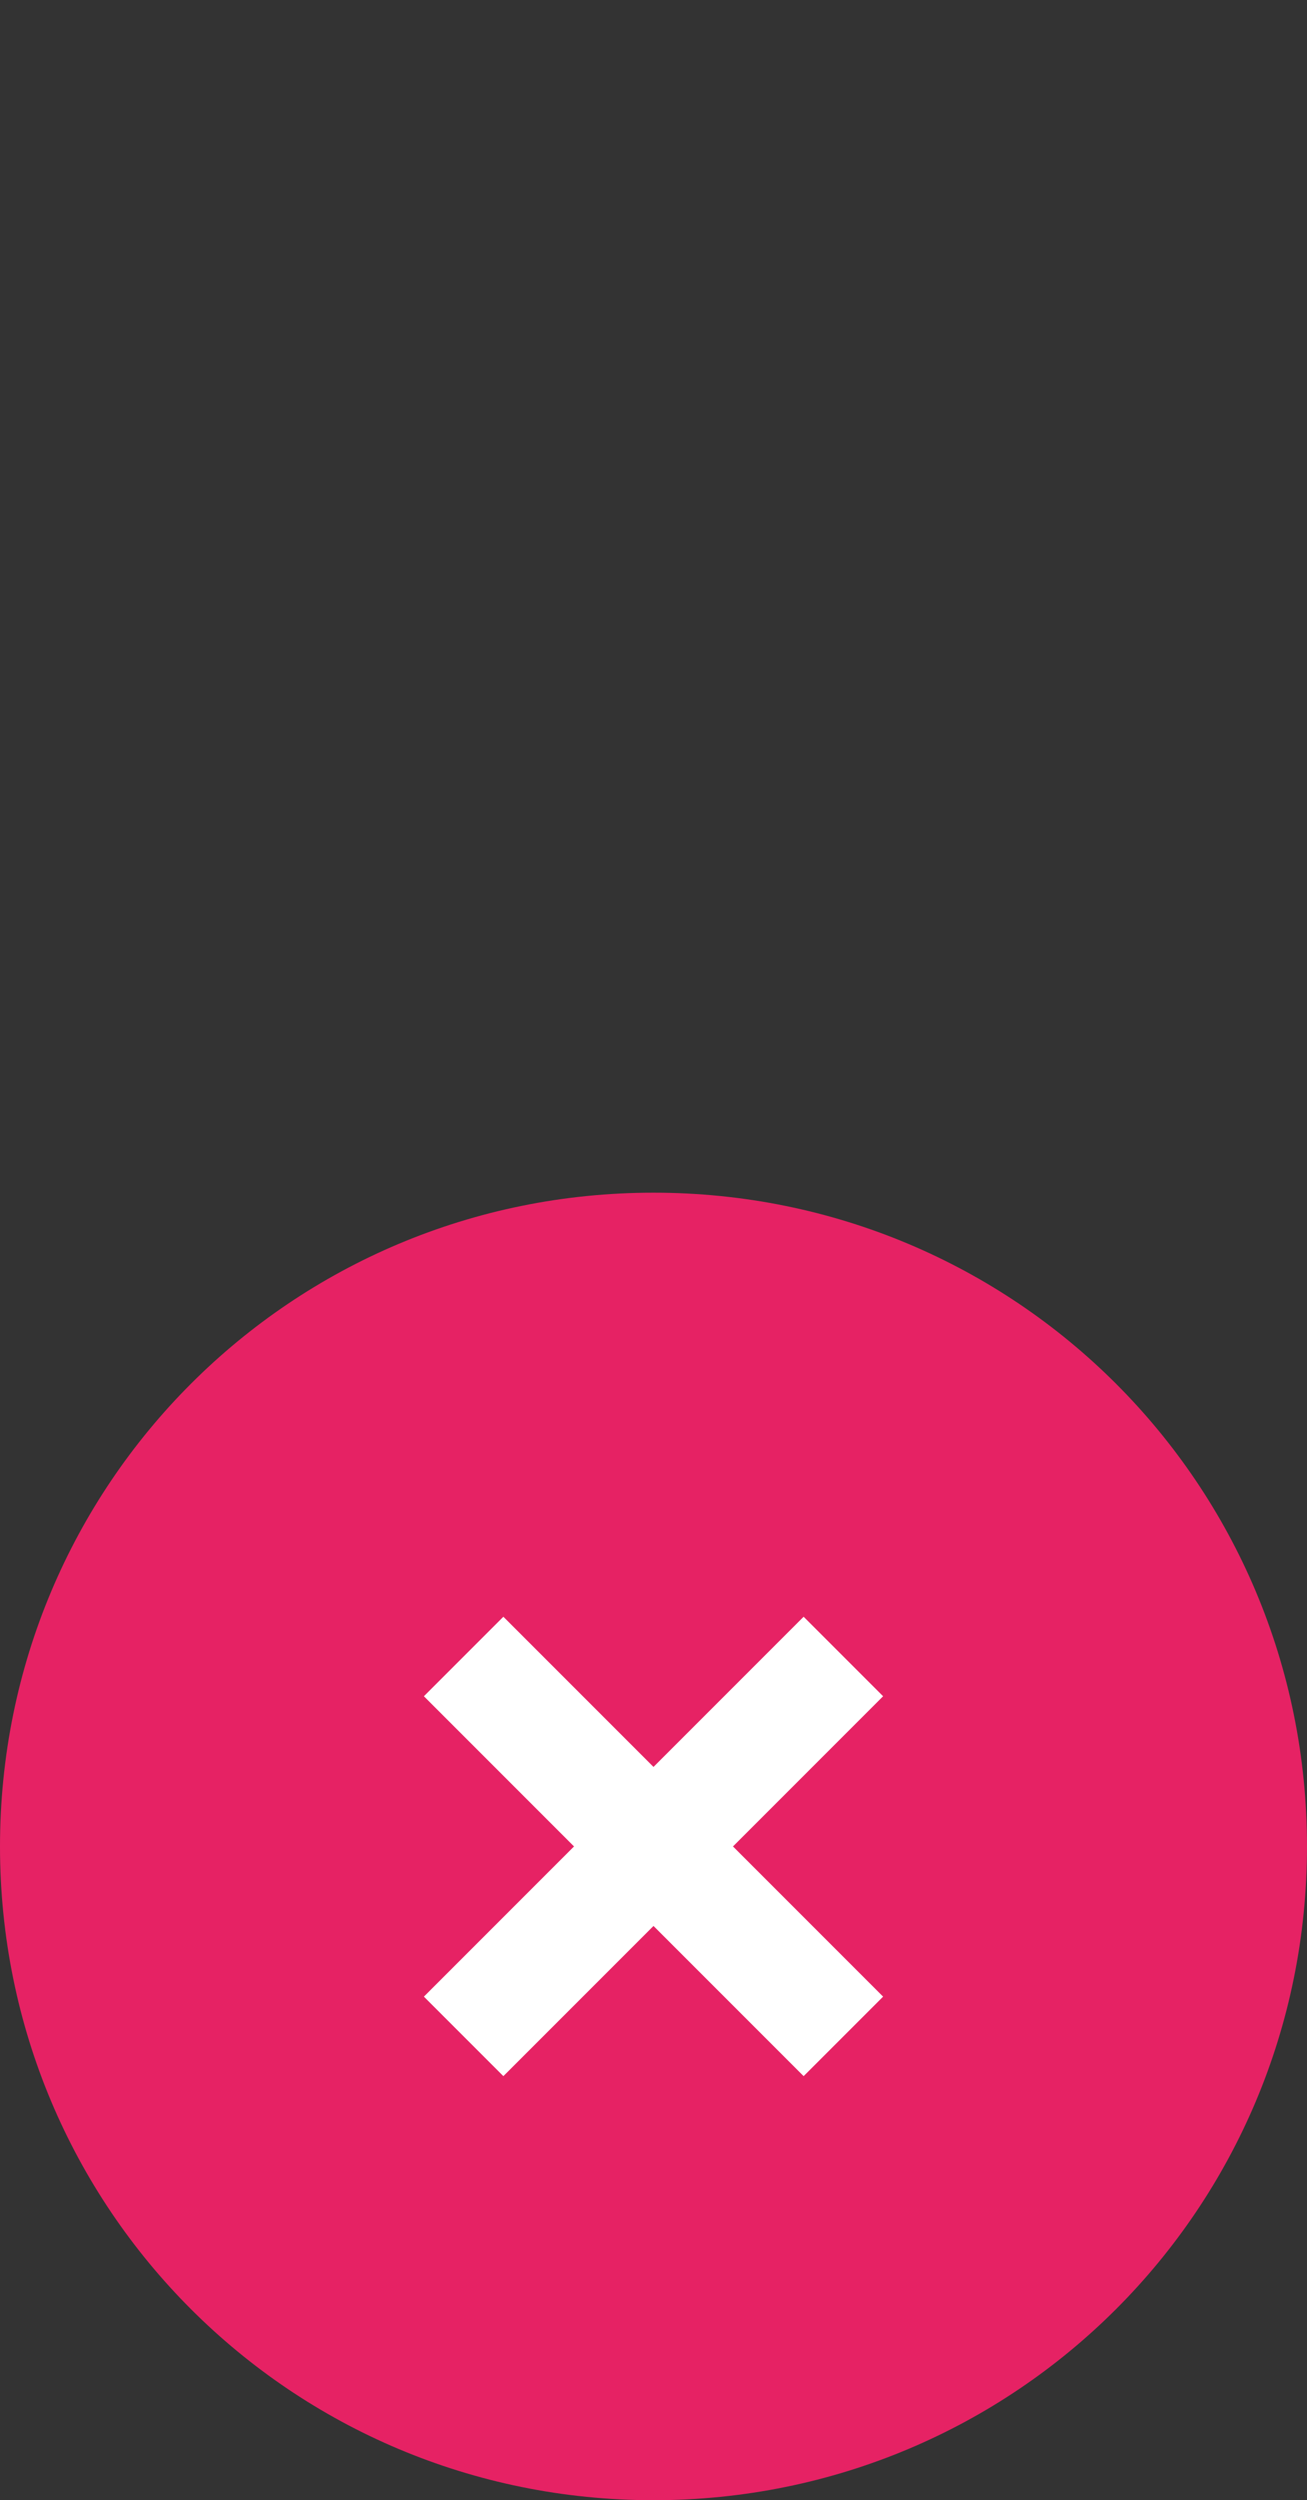
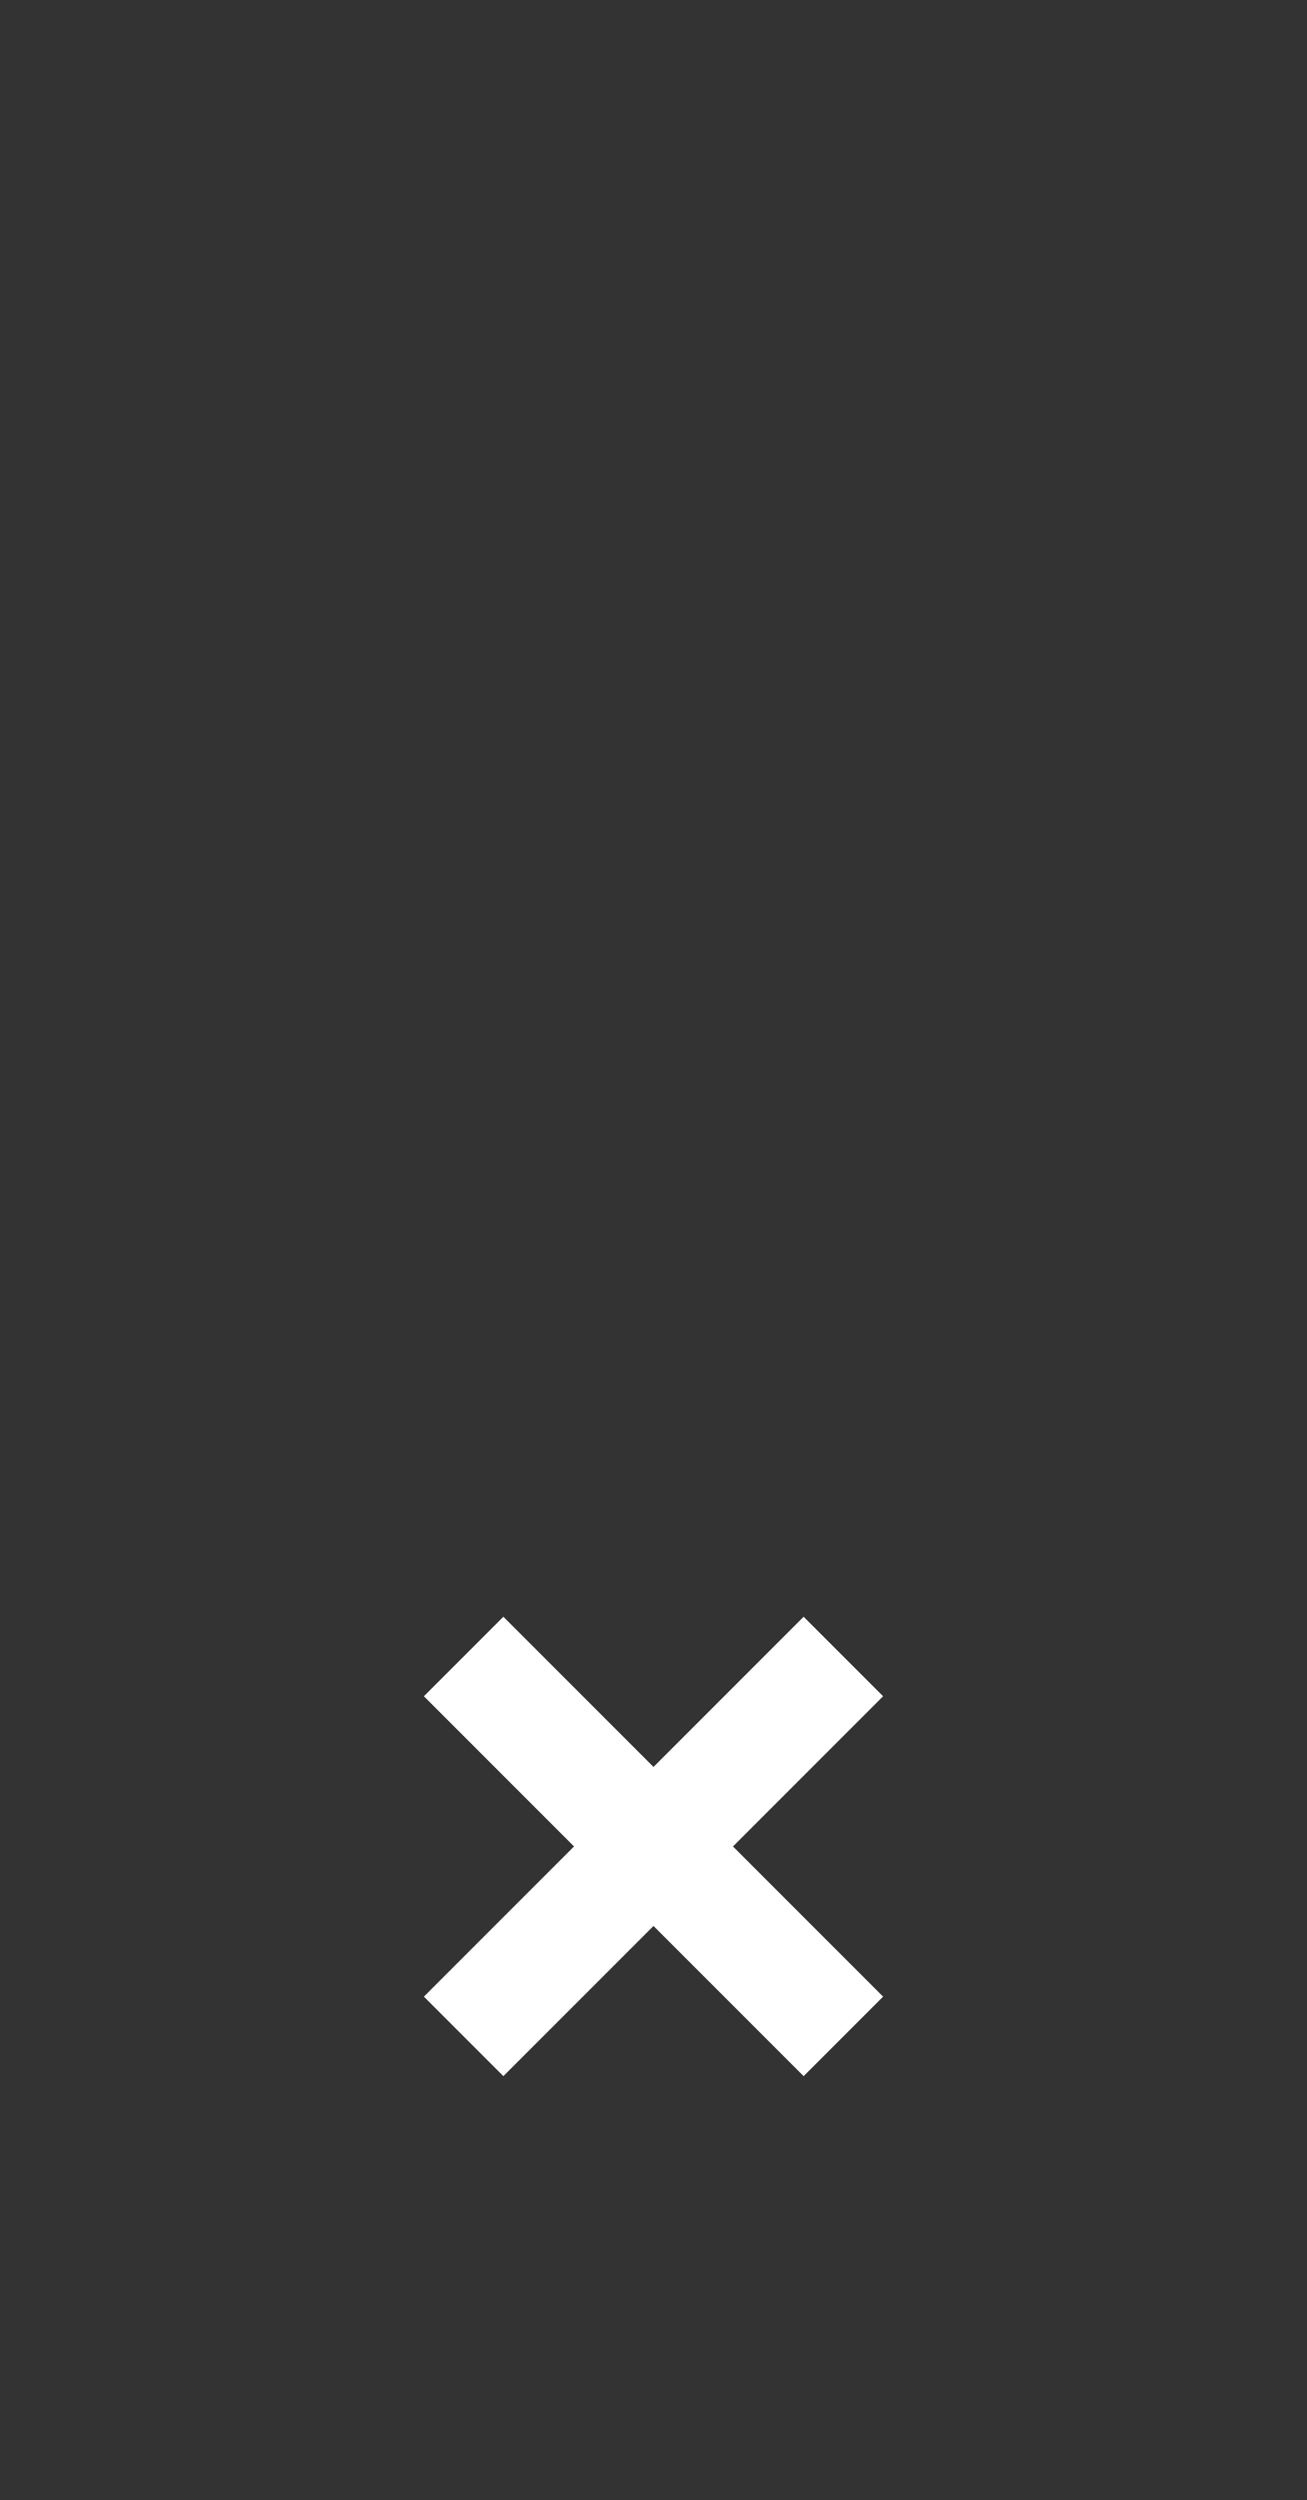
<svg xmlns="http://www.w3.org/2000/svg" version="1.1" id="Layer_1" x="0px" y="0px" viewBox="0 0 14.8 28.3" style="enable-background:new 0 0 14.8 28.3;" xml:space="preserve">
  <rect x="0" y="0" width="14.8" height="28.3" fill="#333333" stroke="none" />
  <style type="text/css">
	.st0{fill:#E62264;}
	.st1{fill:#FFFFFF;}
</style>
-   <path class="st0" d="M7.4,13.5c-4.1,0-7.4,3.3-7.4,7.4s3.3,7.4,7.4,7.4s7.4-3.3,7.4-7.4S11.5,13.5,7.4,13.5z" />
  <polygon class="st1" points="10,22.6 9.1,23.5 7.4,21.8 5.7,23.5 4.8,22.6 6.5,20.9 4.8,19.2 5.7,18.3 7.4,20 9.1,18.3 10,19.2   8.3,20.9 " />
</svg>